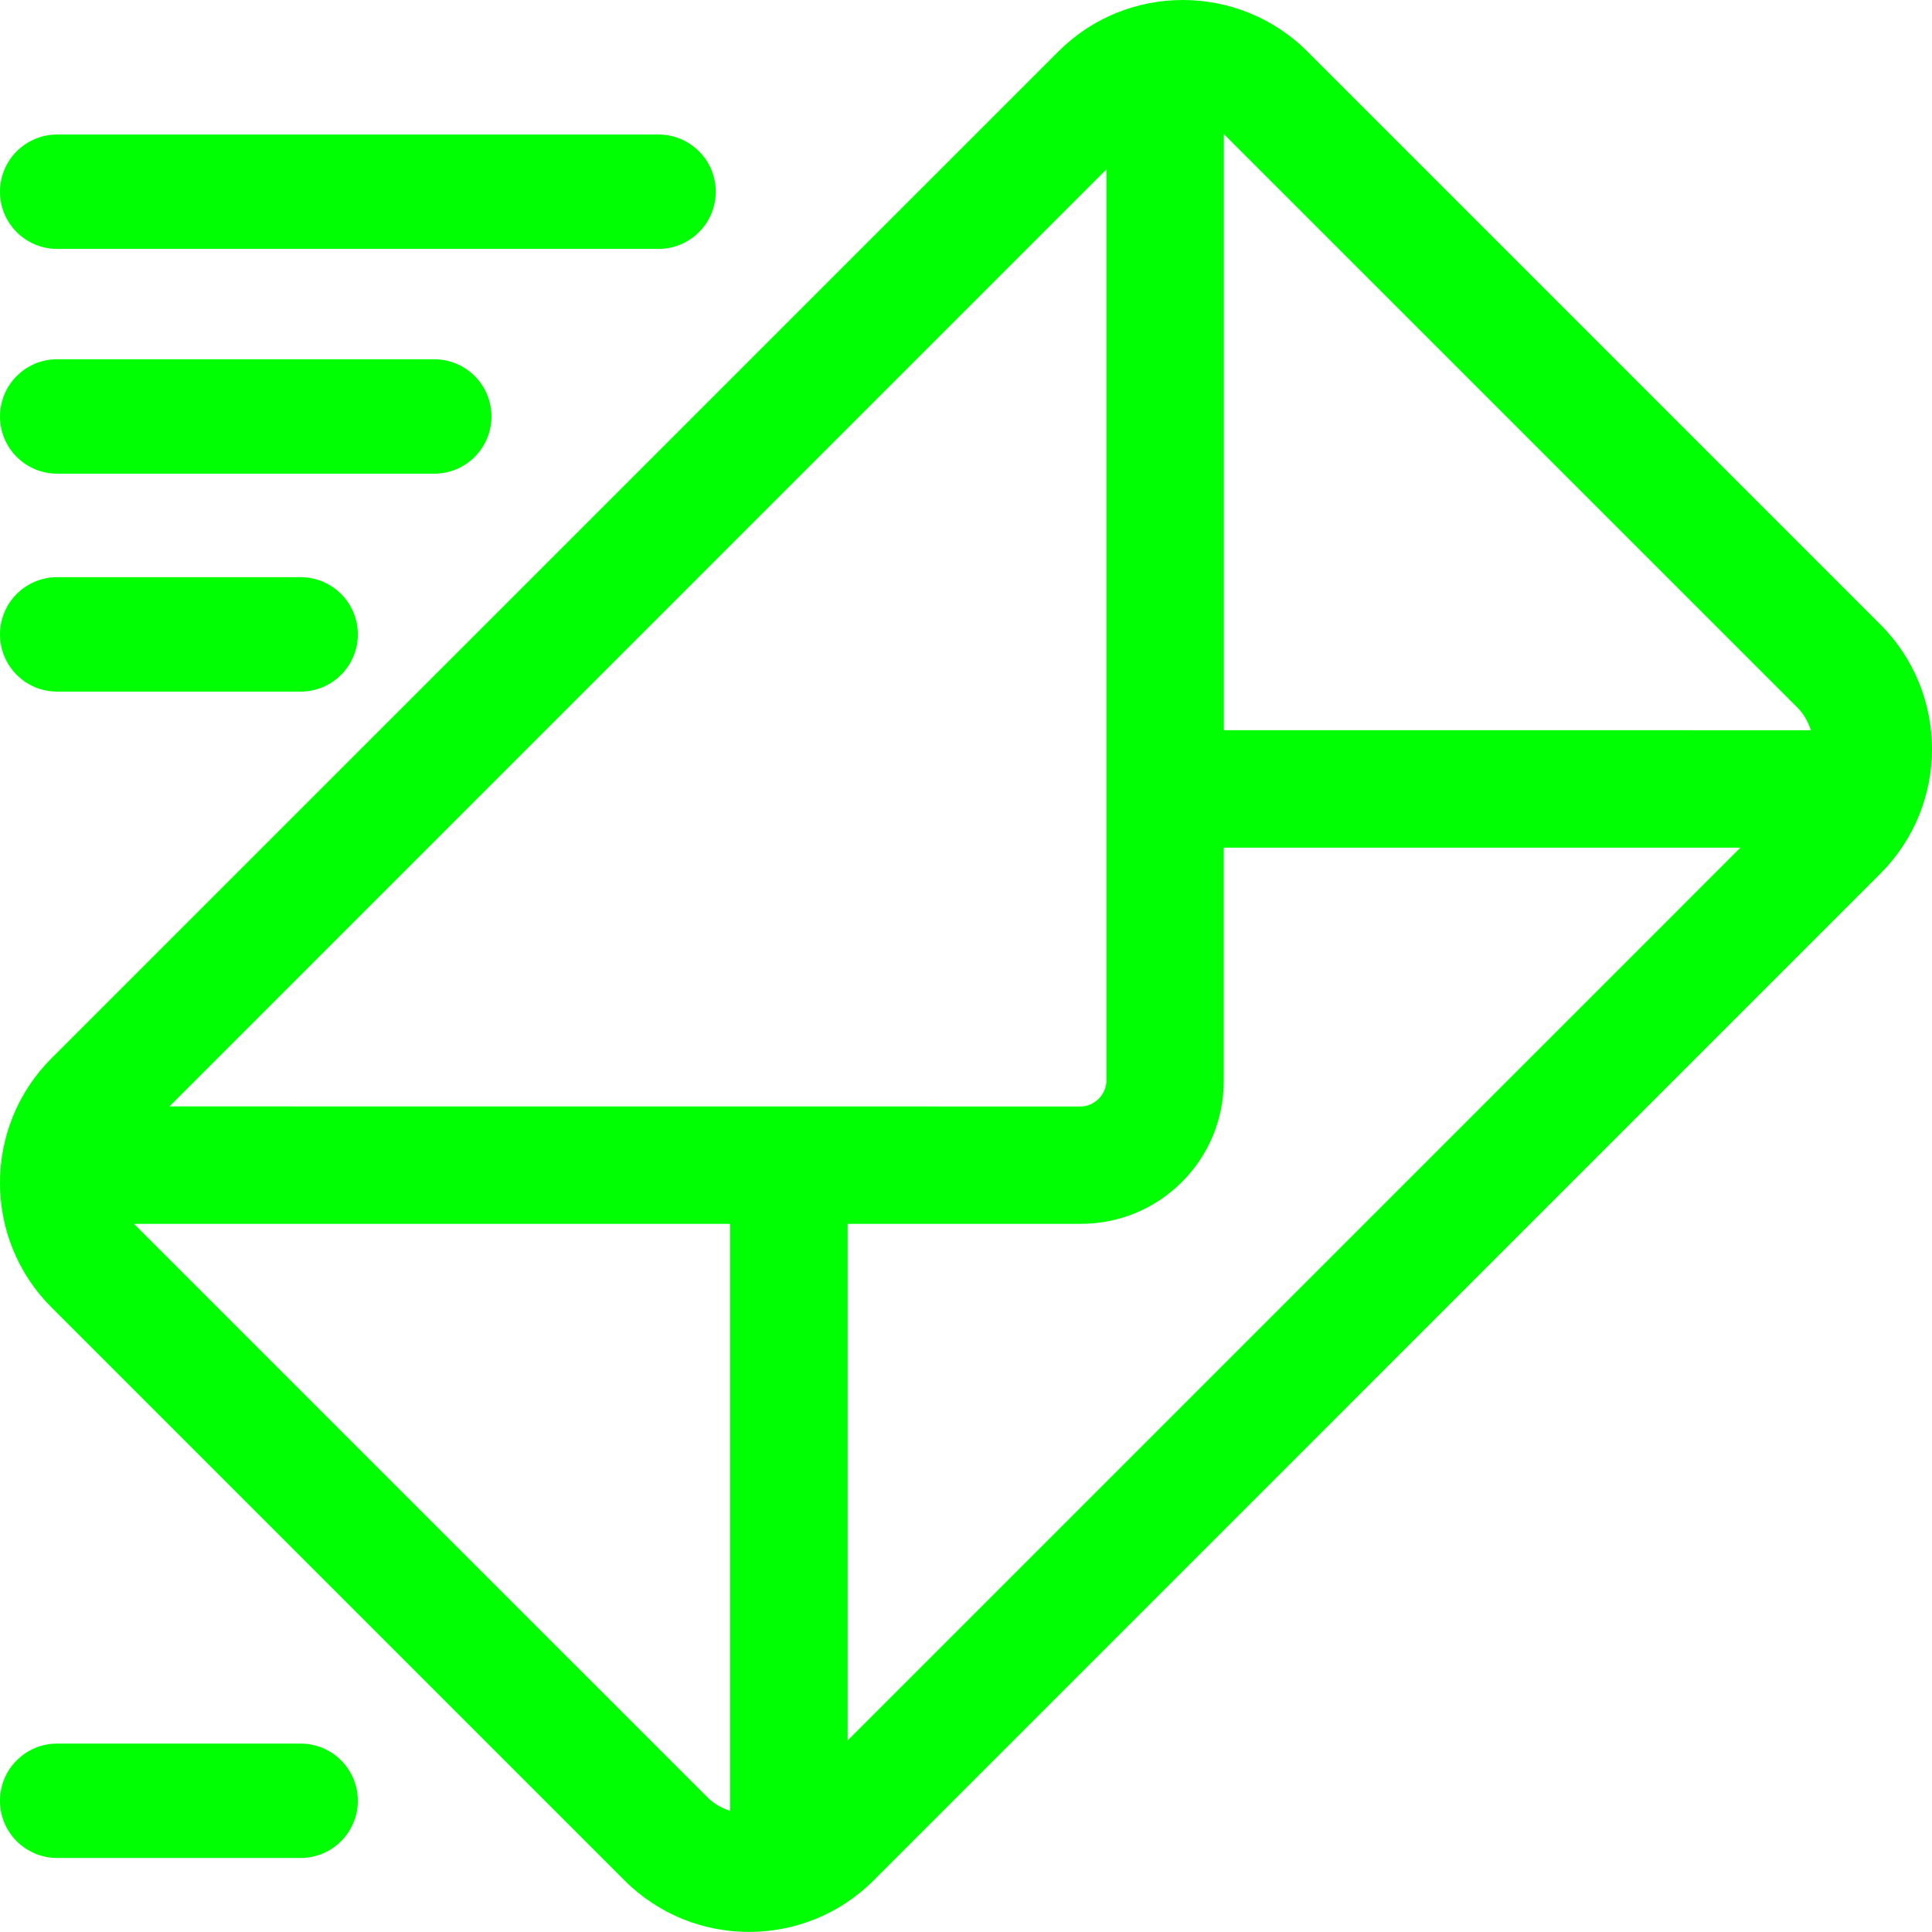
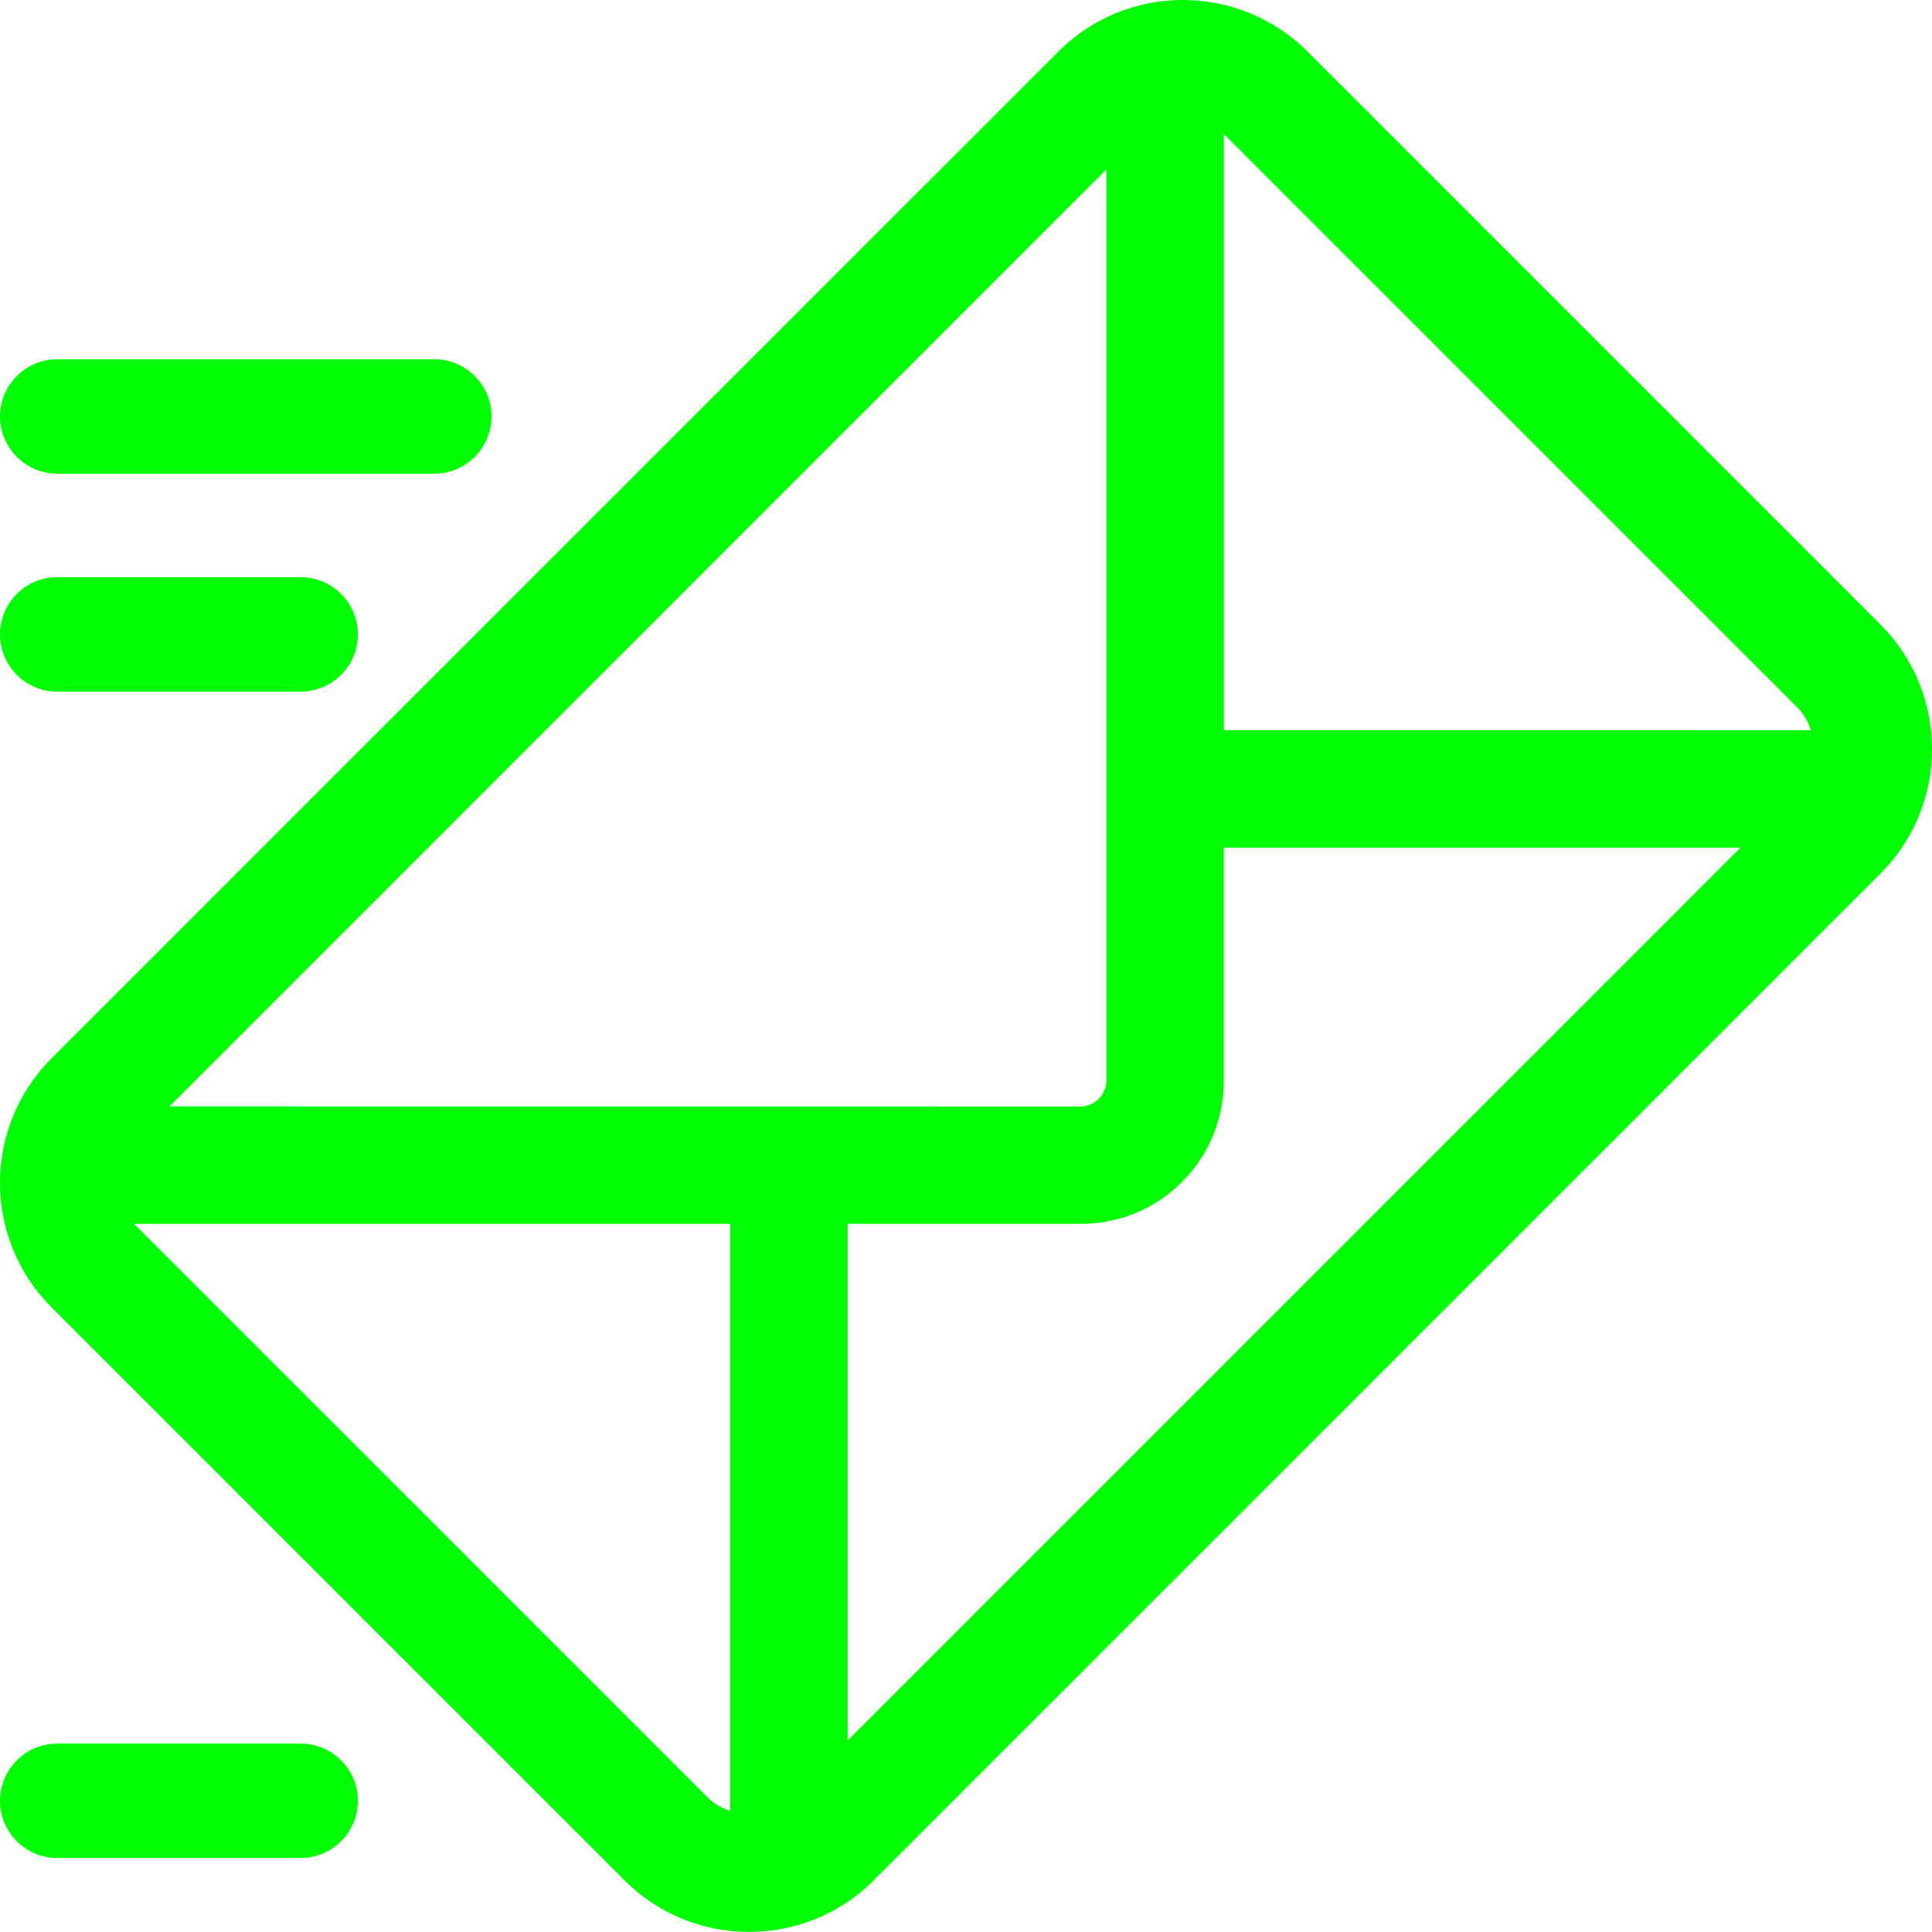
<svg xmlns="http://www.w3.org/2000/svg" version="1.1" id="Capa_1" x="0px" y="0px" width="80px" height="80px" viewBox="0 0 80 80" xml:space="preserve">
  <g>
    <path fill="#00FF02" d="M77.867,25.862L54.139,2.133c-2.846-2.844-7.473-2.844-10.313,0L2.133,43.822 c-2.844,2.845-2.844,7.472,0,10.313l23.729,23.729c2.844,2.844,7.472,2.844,10.314,0l41.689-41.69 C80.712,33.333,80.711,28.706,77.867,25.862z M30.235,74.986c-0.34-0.115-0.664-0.286-0.936-0.561L5.571,50.699 c-0.006-0.006-0.008-0.016-0.016-0.021h24.68V74.986L30.235,74.986z M7.019,45.814L45.814,7.016v37.738 c0,0.566-0.494,1.063-1.063,1.063L7.019,45.814z M35.099,72.07V50.677h9.656c1.583,0,3.071-0.616,4.188-1.733 c1.117-1.116,1.731-2.604,1.731-4.188v-9.657L72.068,35.1L35.099,72.07z M50.678,30.236V5.556c0.008,0.007,0.018,0.009,0.022,0.016 L74.43,29.3c0.271,0.271,0.441,0.595,0.559,0.937L50.678,30.236L50.678,30.236z" />
-     <path fill="#00FF02" d="M2.37,10.307h24.9c1.308,0,2.369-1.061,2.369-2.368c0-1.31-1.062-2.369-2.369-2.369H2.37 c-1.309,0-2.369,1.061-2.369,2.369S1.062,10.307,2.37,10.307z" />
    <path fill="#00FF02" d="M2.37,19.614h15.613c1.31,0,2.369-1.063,2.369-2.369c0-1.307-1.061-2.369-2.369-2.369H2.37 c-1.309,0-2.369,1.062-2.369,2.369C0.001,18.552,1.062,19.614,2.37,19.614z" />
    <path fill="#00FF02" d="M2.37,28.638h10.081c1.308,0,2.368-1.061,2.368-2.369s-1.06-2.369-2.368-2.369H2.37 c-1.309,0-2.369,1.061-2.369,2.368C0.001,27.578,1.062,28.638,2.37,28.638z" />
    <path fill="#00FF02" d="M12.451,72.198H2.37c-1.309,0-2.369,1.061-2.369,2.368c0,1.309,1.061,2.369,2.369,2.369h10.081 c1.308,0,2.368-1.063,2.368-2.369C14.819,73.259,13.759,72.198,12.451,72.198z" />
  </g>
</svg>